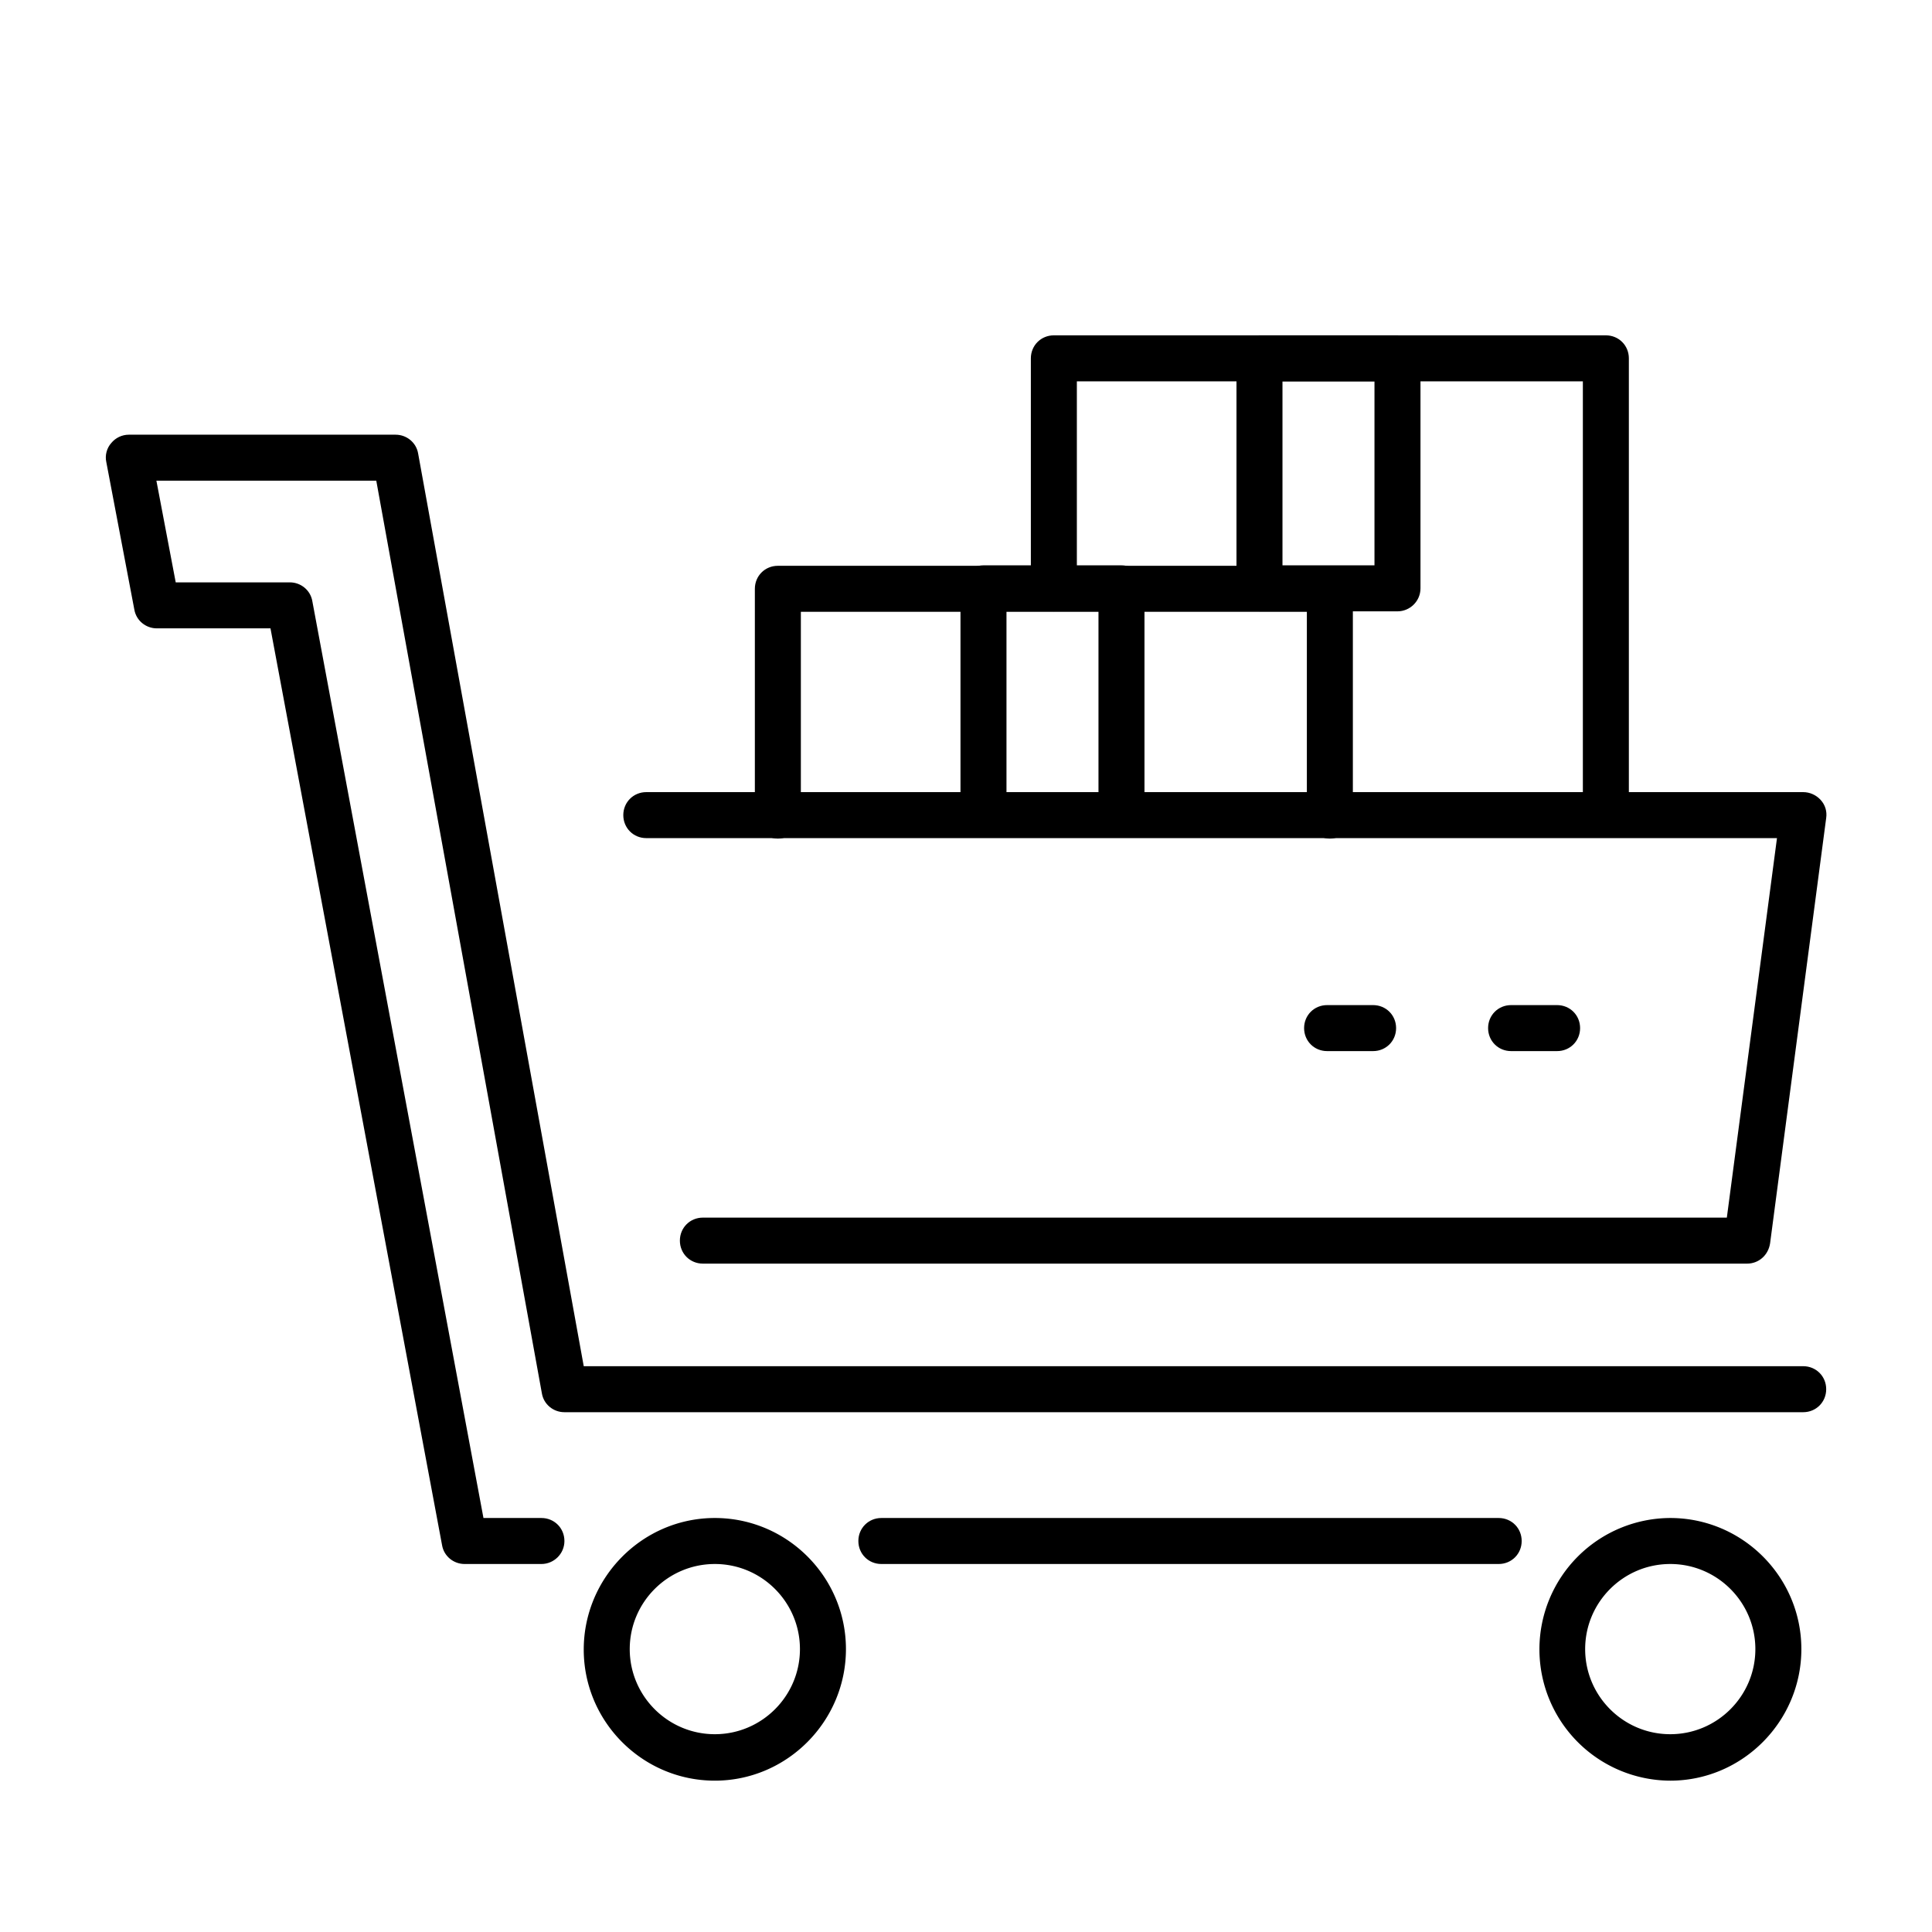
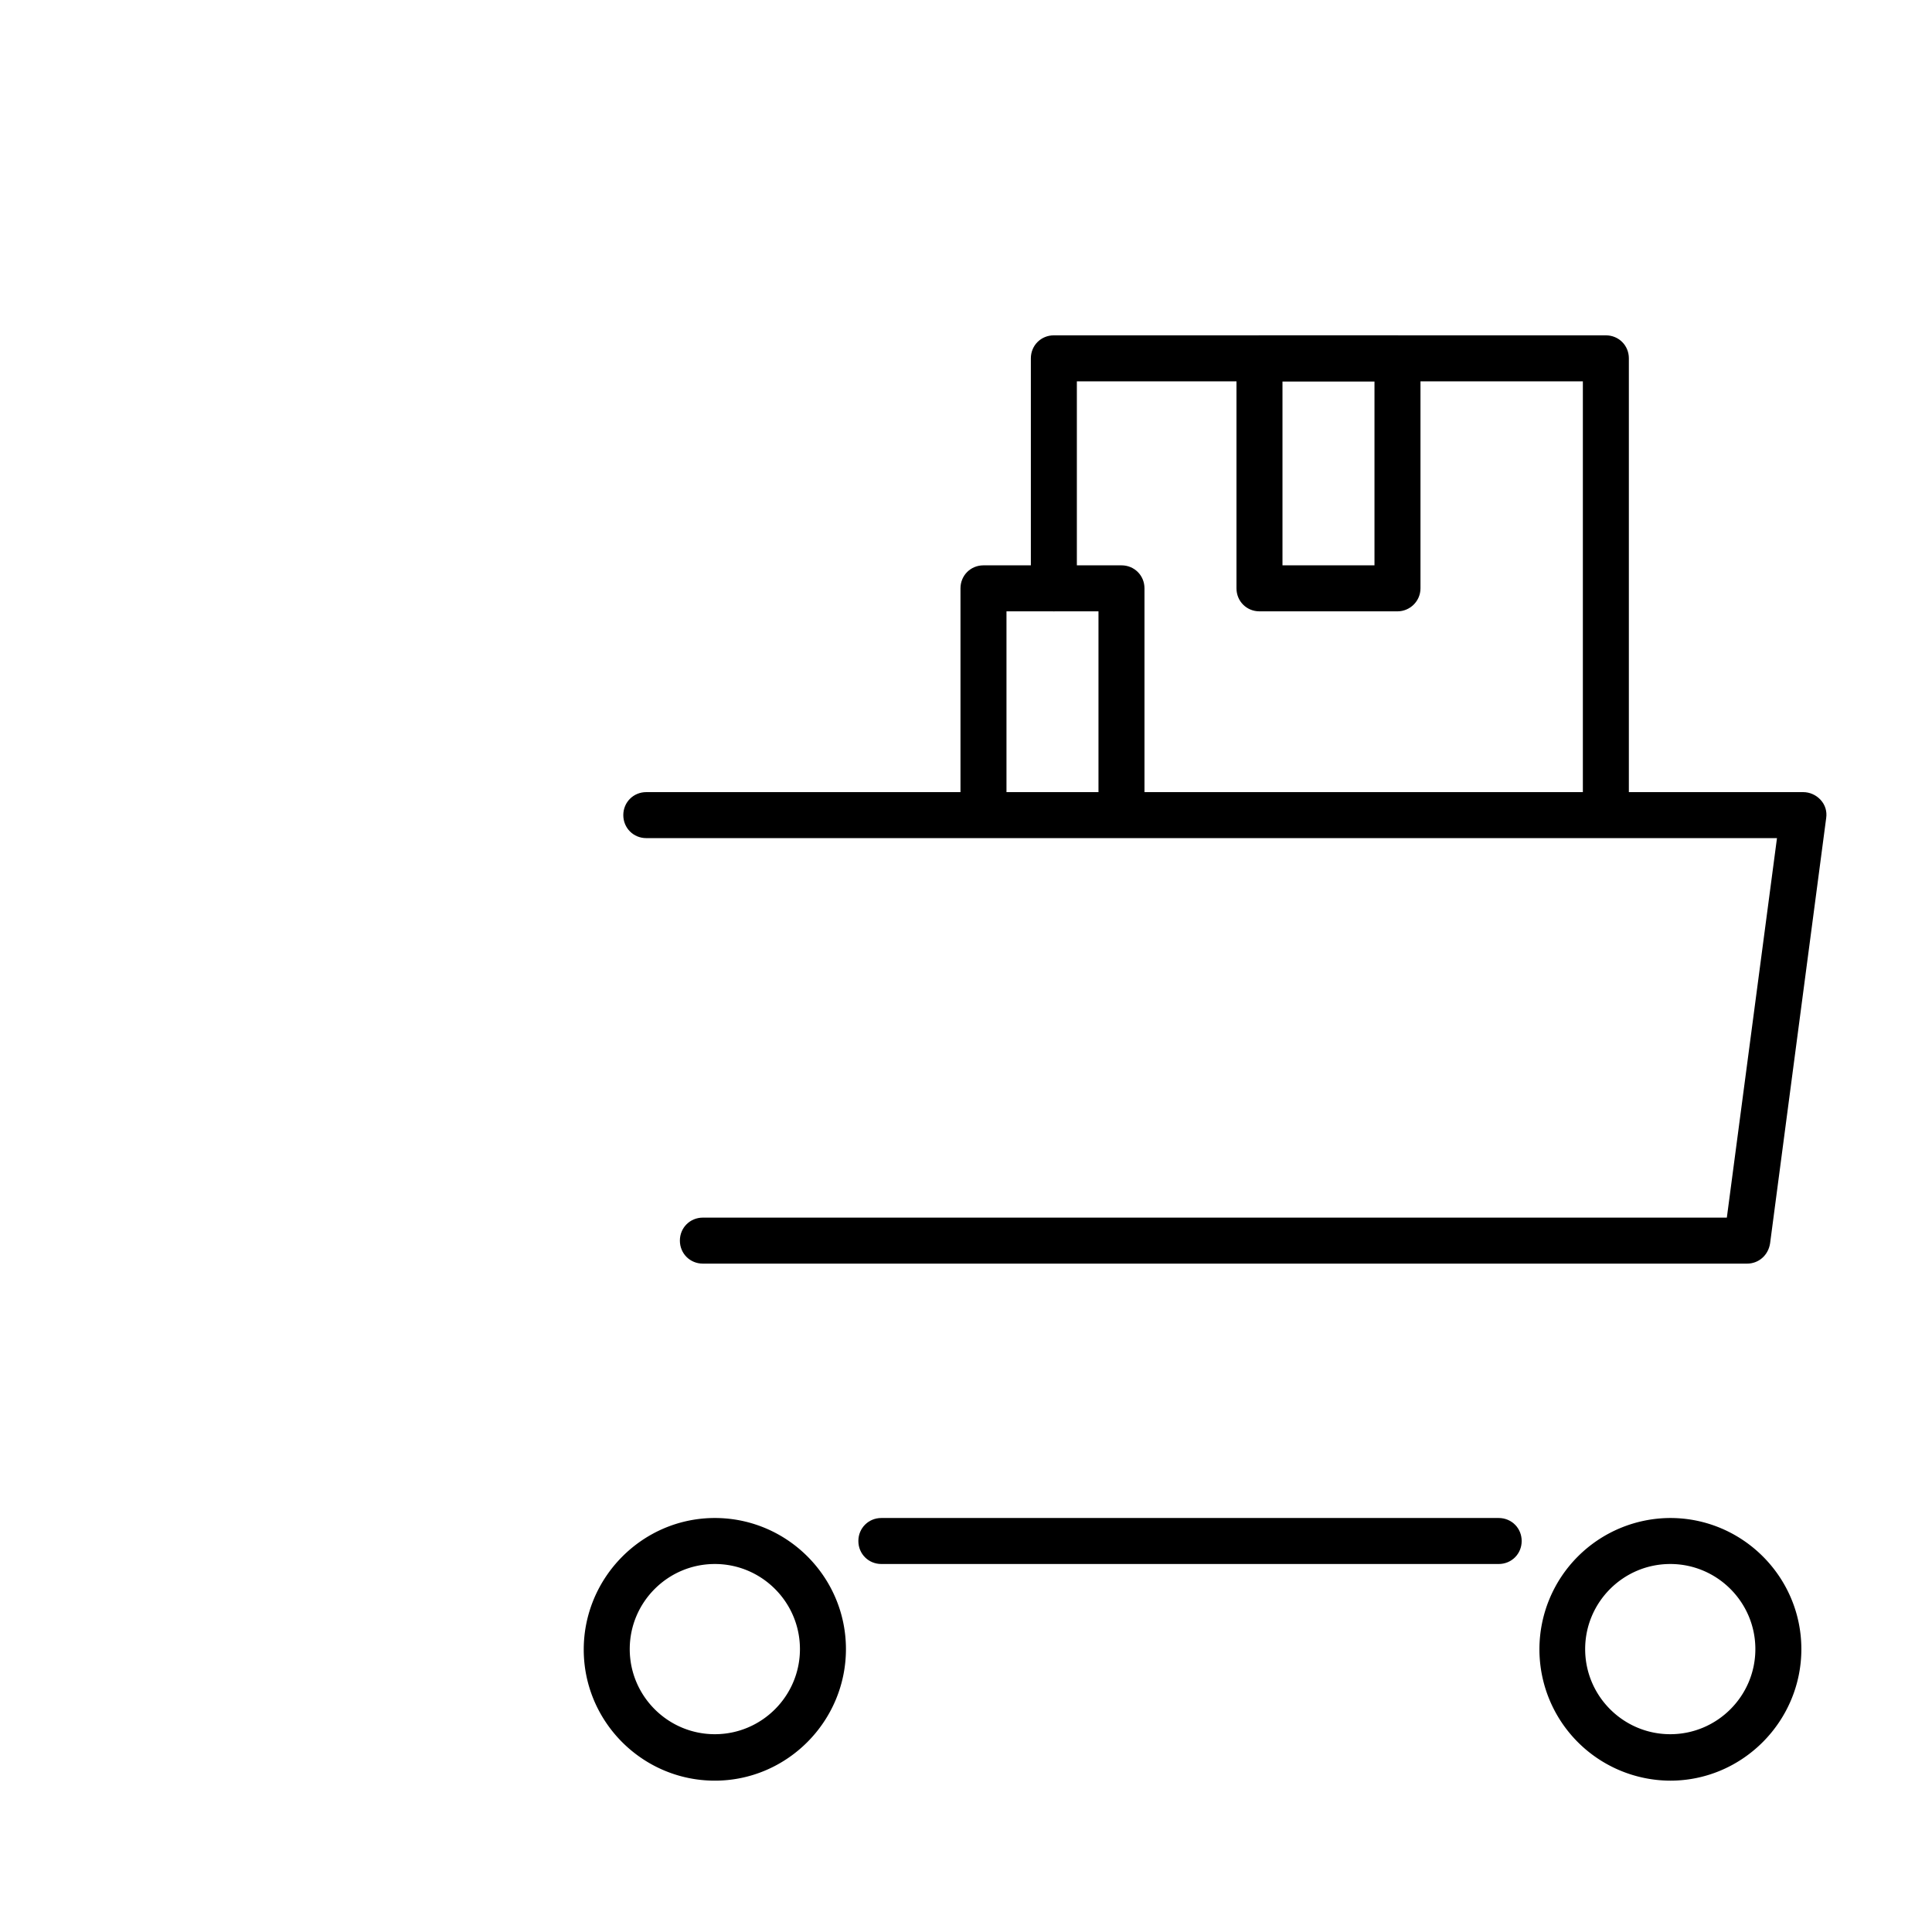
<svg xmlns="http://www.w3.org/2000/svg" t="1673335863212" class="icon" viewBox="0 0 1024 1024" version="1.1" p-id="12292" width="200" height="200">
  <path d="M851.139 443.977c-6.827 0-12.19-5.364-12.19-12.19V202.118h-268.19v109.714c0 6.827-5.364 12.19-12.19 12.19s-12.19-5.364-12.19-12.19v-121.905c0-6.827 5.364-12.19 12.19-12.19h292.571c6.827 0 12.19 5.364 12.19 12.19v241.859c0 6.827-5.364 12.19-12.19 12.19z" p-id="12293" />
  <path d="M740.693 324.023h-73.143c-6.827 0-12.19-5.364-12.19-12.19v-121.905c0-6.827 5.364-12.19 12.19-12.19h73.143c6.827 0 12.19 5.364 12.19 12.19v121.905c0 6.827-5.608 12.19-12.19 12.19z m-60.952-24.381h48.762v-97.524h-48.762v97.524z" p-id="12294" />
-   <path d="M704.853 444.465c-6.827 0-12.19-5.364-12.19-12.19V324.267h-268.19v108.008c0 6.827-5.364 12.19-12.19 12.19s-12.19-5.364-12.19-12.19V312.076c0-6.827 5.364-12.19 12.19-12.19h292.571c6.827 0 12.19 5.364 12.19 12.19v120.198c0 6.583-5.364 12.19-12.19 12.19z" p-id="12295" />
  <path d="M594.408 443.977c-6.827 0-12.19-5.364-12.19-12.19v-107.764h-48.762v107.764c0 6.827-5.364 12.19-12.19 12.19s-12.19-5.364-12.19-12.19v-119.954c0-6.827 5.364-12.19 12.19-12.19h73.143c6.827 0 12.19 5.364 12.19 12.19v119.954c0 6.827-5.608 12.19-12.19 12.19zM794.331 828.952H467.139c-6.827 0-12.19-5.364-12.19-12.19s5.364-12.19 12.19-12.19h327.192c6.827 0 12.19 5.364 12.19 12.19s-5.364 12.19-12.19 12.19z" p-id="12296" />
-   <path d="M286.964 828.952H246.248c-5.851 0-10.971-4.145-11.947-9.996L143.36 333.044H83.139c-5.851 0-10.971-4.145-11.947-9.996l-14.872-78.263c-0.731-3.413 0.244-7.314 2.682-9.996 2.194-2.682 5.608-4.389 9.265-4.389h141.41c5.851 0 10.971 4.145 11.947 9.996l87.771 483.718H955.733c6.827 0 12.19 5.364 12.19 12.19s-5.364 12.19-12.19 12.19H299.154c-5.851 0-10.971-4.145-11.947-9.996l-87.771-483.718H82.895l10.24 53.882H153.6c5.851 0 10.971 4.145 11.947 9.996L256.244 804.571h30.72c6.827 0 12.19 5.364 12.19 12.19s-5.608 12.19-12.19 12.19z" p-id="12297" />
  <path d="M378.88 943.787c-38.278 0-69.486-31.208-69.486-69.486S340.602 804.571 378.88 804.571s69.486 31.208 69.486 69.486-31.208 69.73-69.486 69.73z m0-114.834c-24.869 0-45.105 20.236-45.105 45.105s20.236 45.105 45.105 45.105 45.105-20.236 45.105-45.105S403.749 828.952 378.88 828.952zM885.272 943.787a69.608 69.608 0 0 1 0-139.215c38.278 0 69.486 31.208 69.486 69.486s-31.208 69.73-69.486 69.73z m0-114.834c-24.869 0-45.105 20.236-45.105 45.105s20.236 45.105 45.105 45.105 45.105-20.236 45.105-45.105S910.141 828.952 885.272 828.952z" p-id="12298" />
  <path d="M925.989 669.745h-553.448c-6.827 0-12.19-5.364-12.19-12.19s5.364-12.19 12.19-12.19h542.72l26.575-201.143H342.552c-6.827 0-12.19-5.364-12.19-12.19s5.364-12.19 12.19-12.19H955.733c3.413 0 6.827 1.463 9.265 4.145 2.438 2.682 3.413 6.095 2.926 9.509l-29.745 225.524c-0.975 6.339-6.095 10.728-12.19 10.728z" p-id="12299" />
-   <path d="M825.295 557.105h-24.381c-6.827 0-12.19-5.364-12.19-12.19s5.364-12.19 12.19-12.19h24.381c6.827 0 12.19 5.364 12.19 12.19s-5.364 12.19-12.19 12.19z m-97.524 0h-24.381c-6.827 0-12.19-5.364-12.19-12.19s5.364-12.19 12.19-12.19h24.381c6.827 0 12.19 5.364 12.19 12.19s-5.364 12.19-12.19 12.19z" p-id="12300" />
</svg>